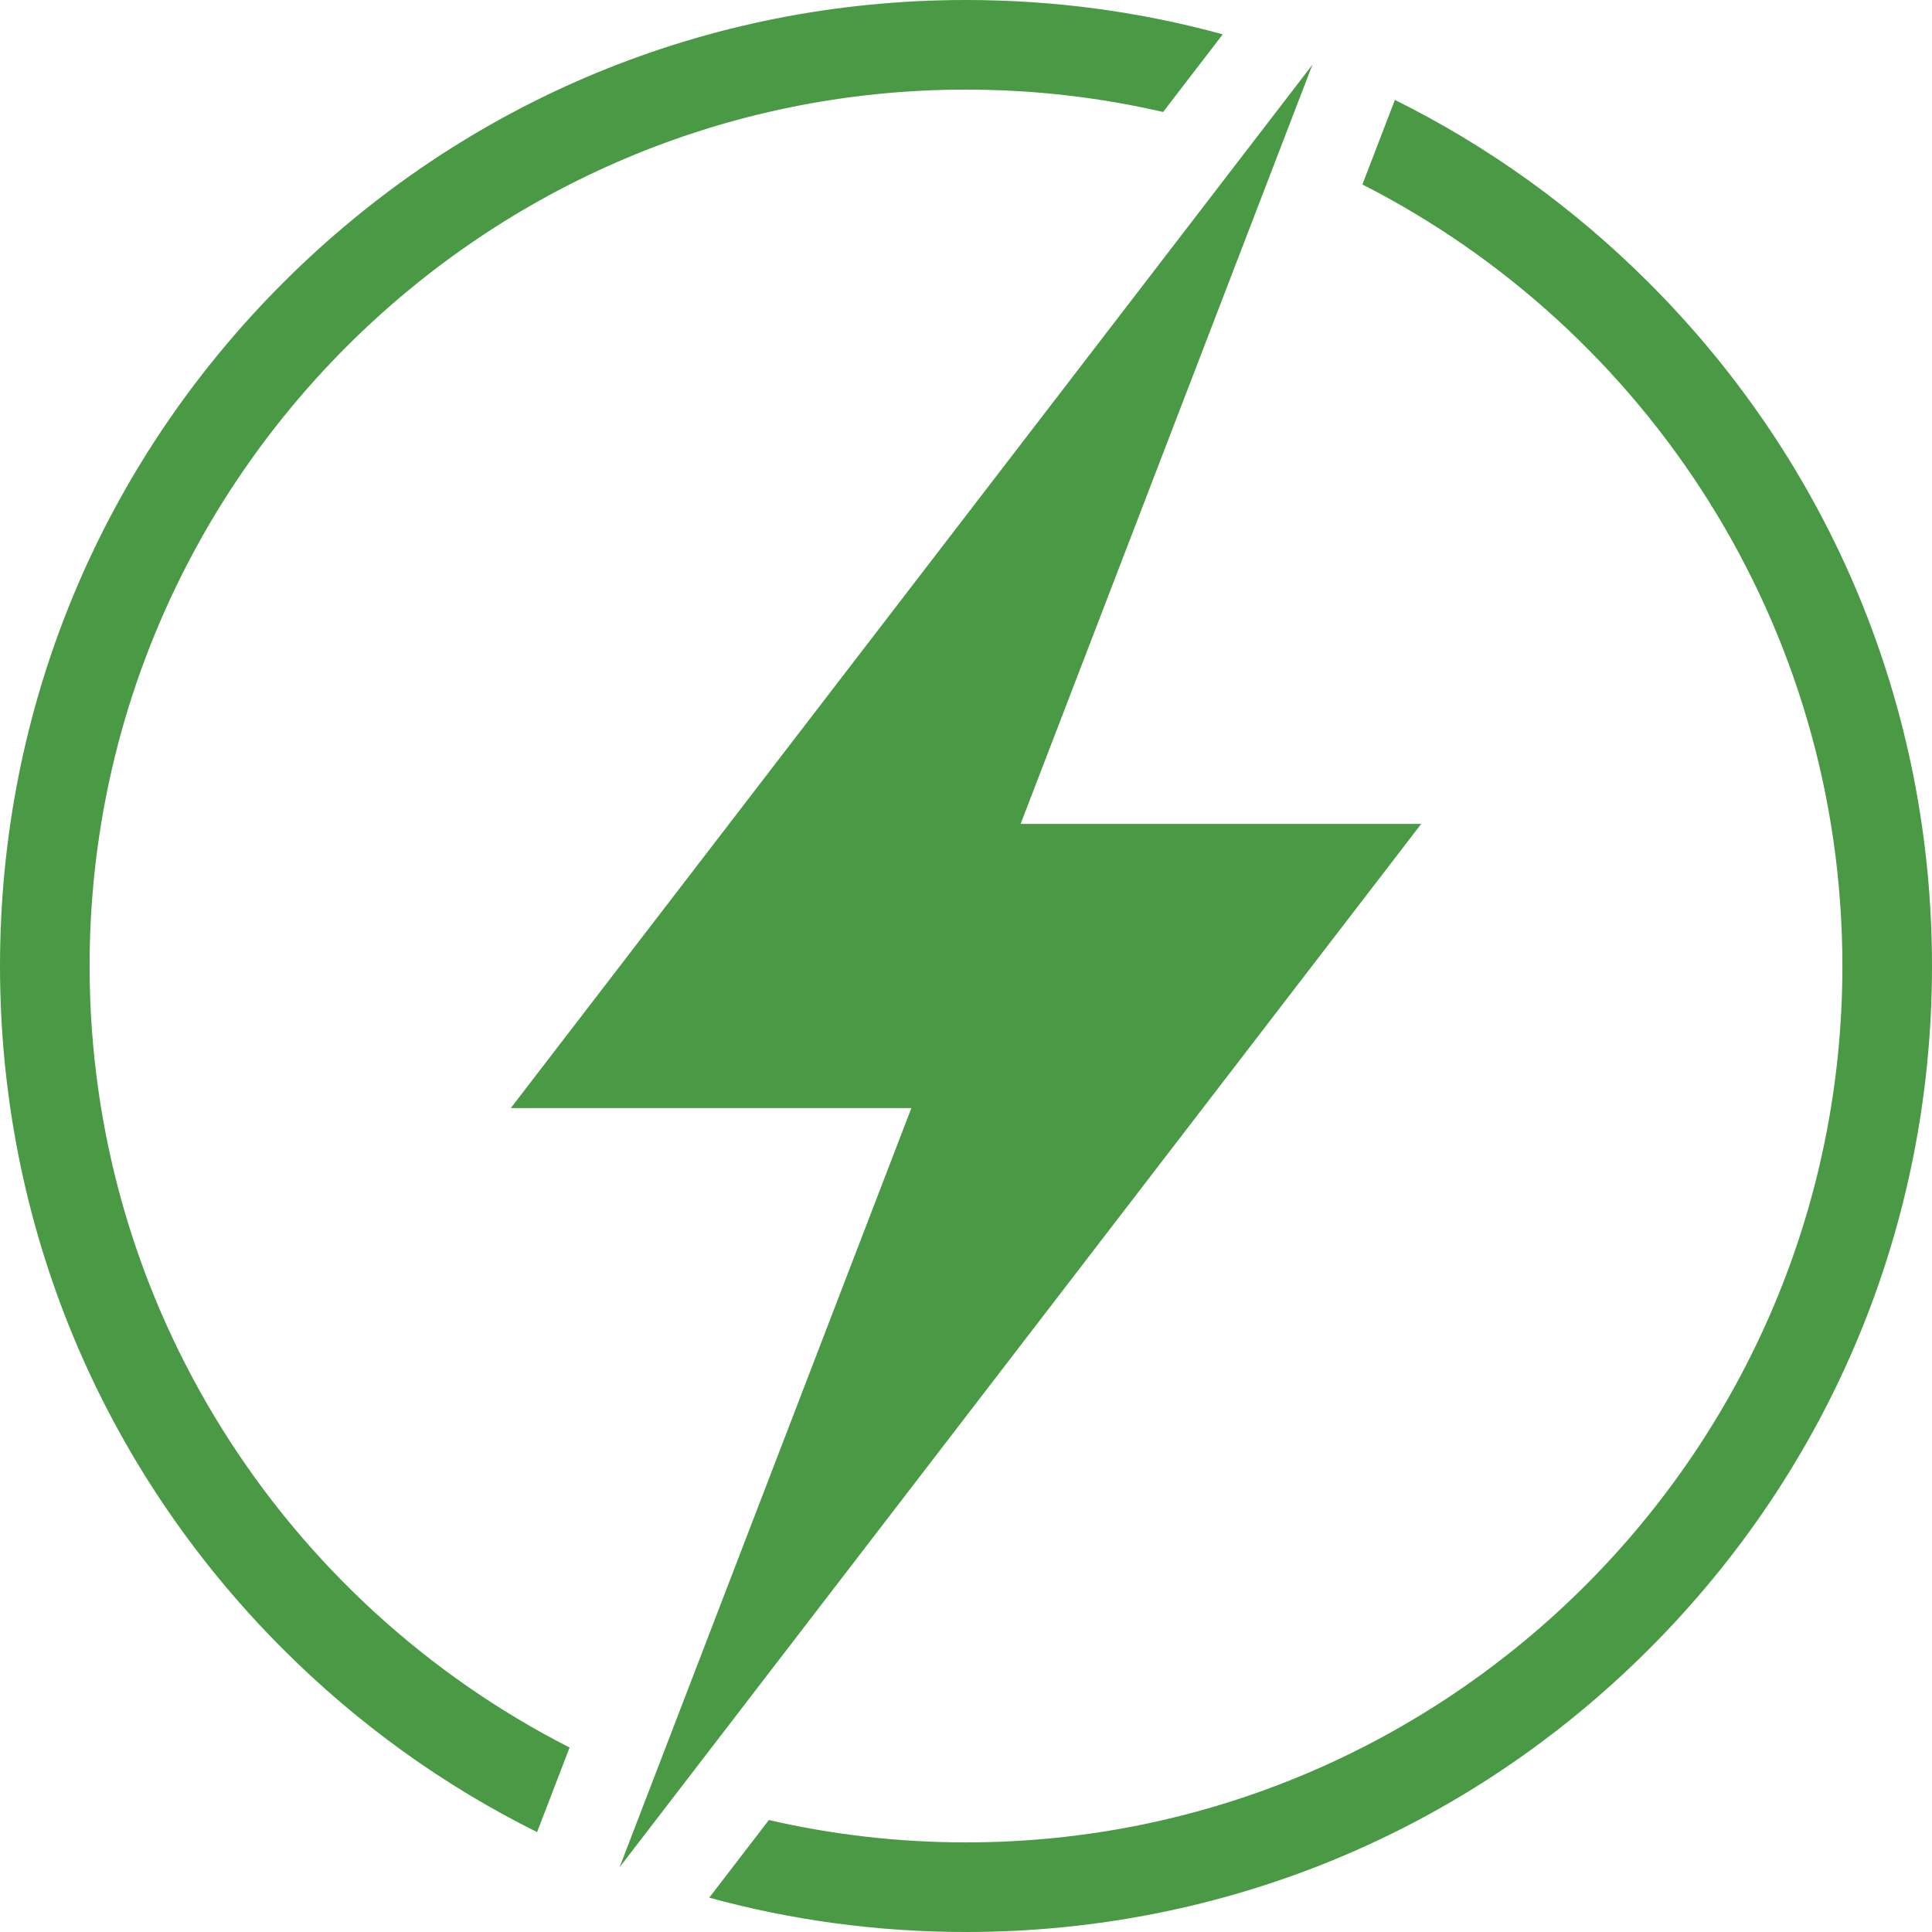
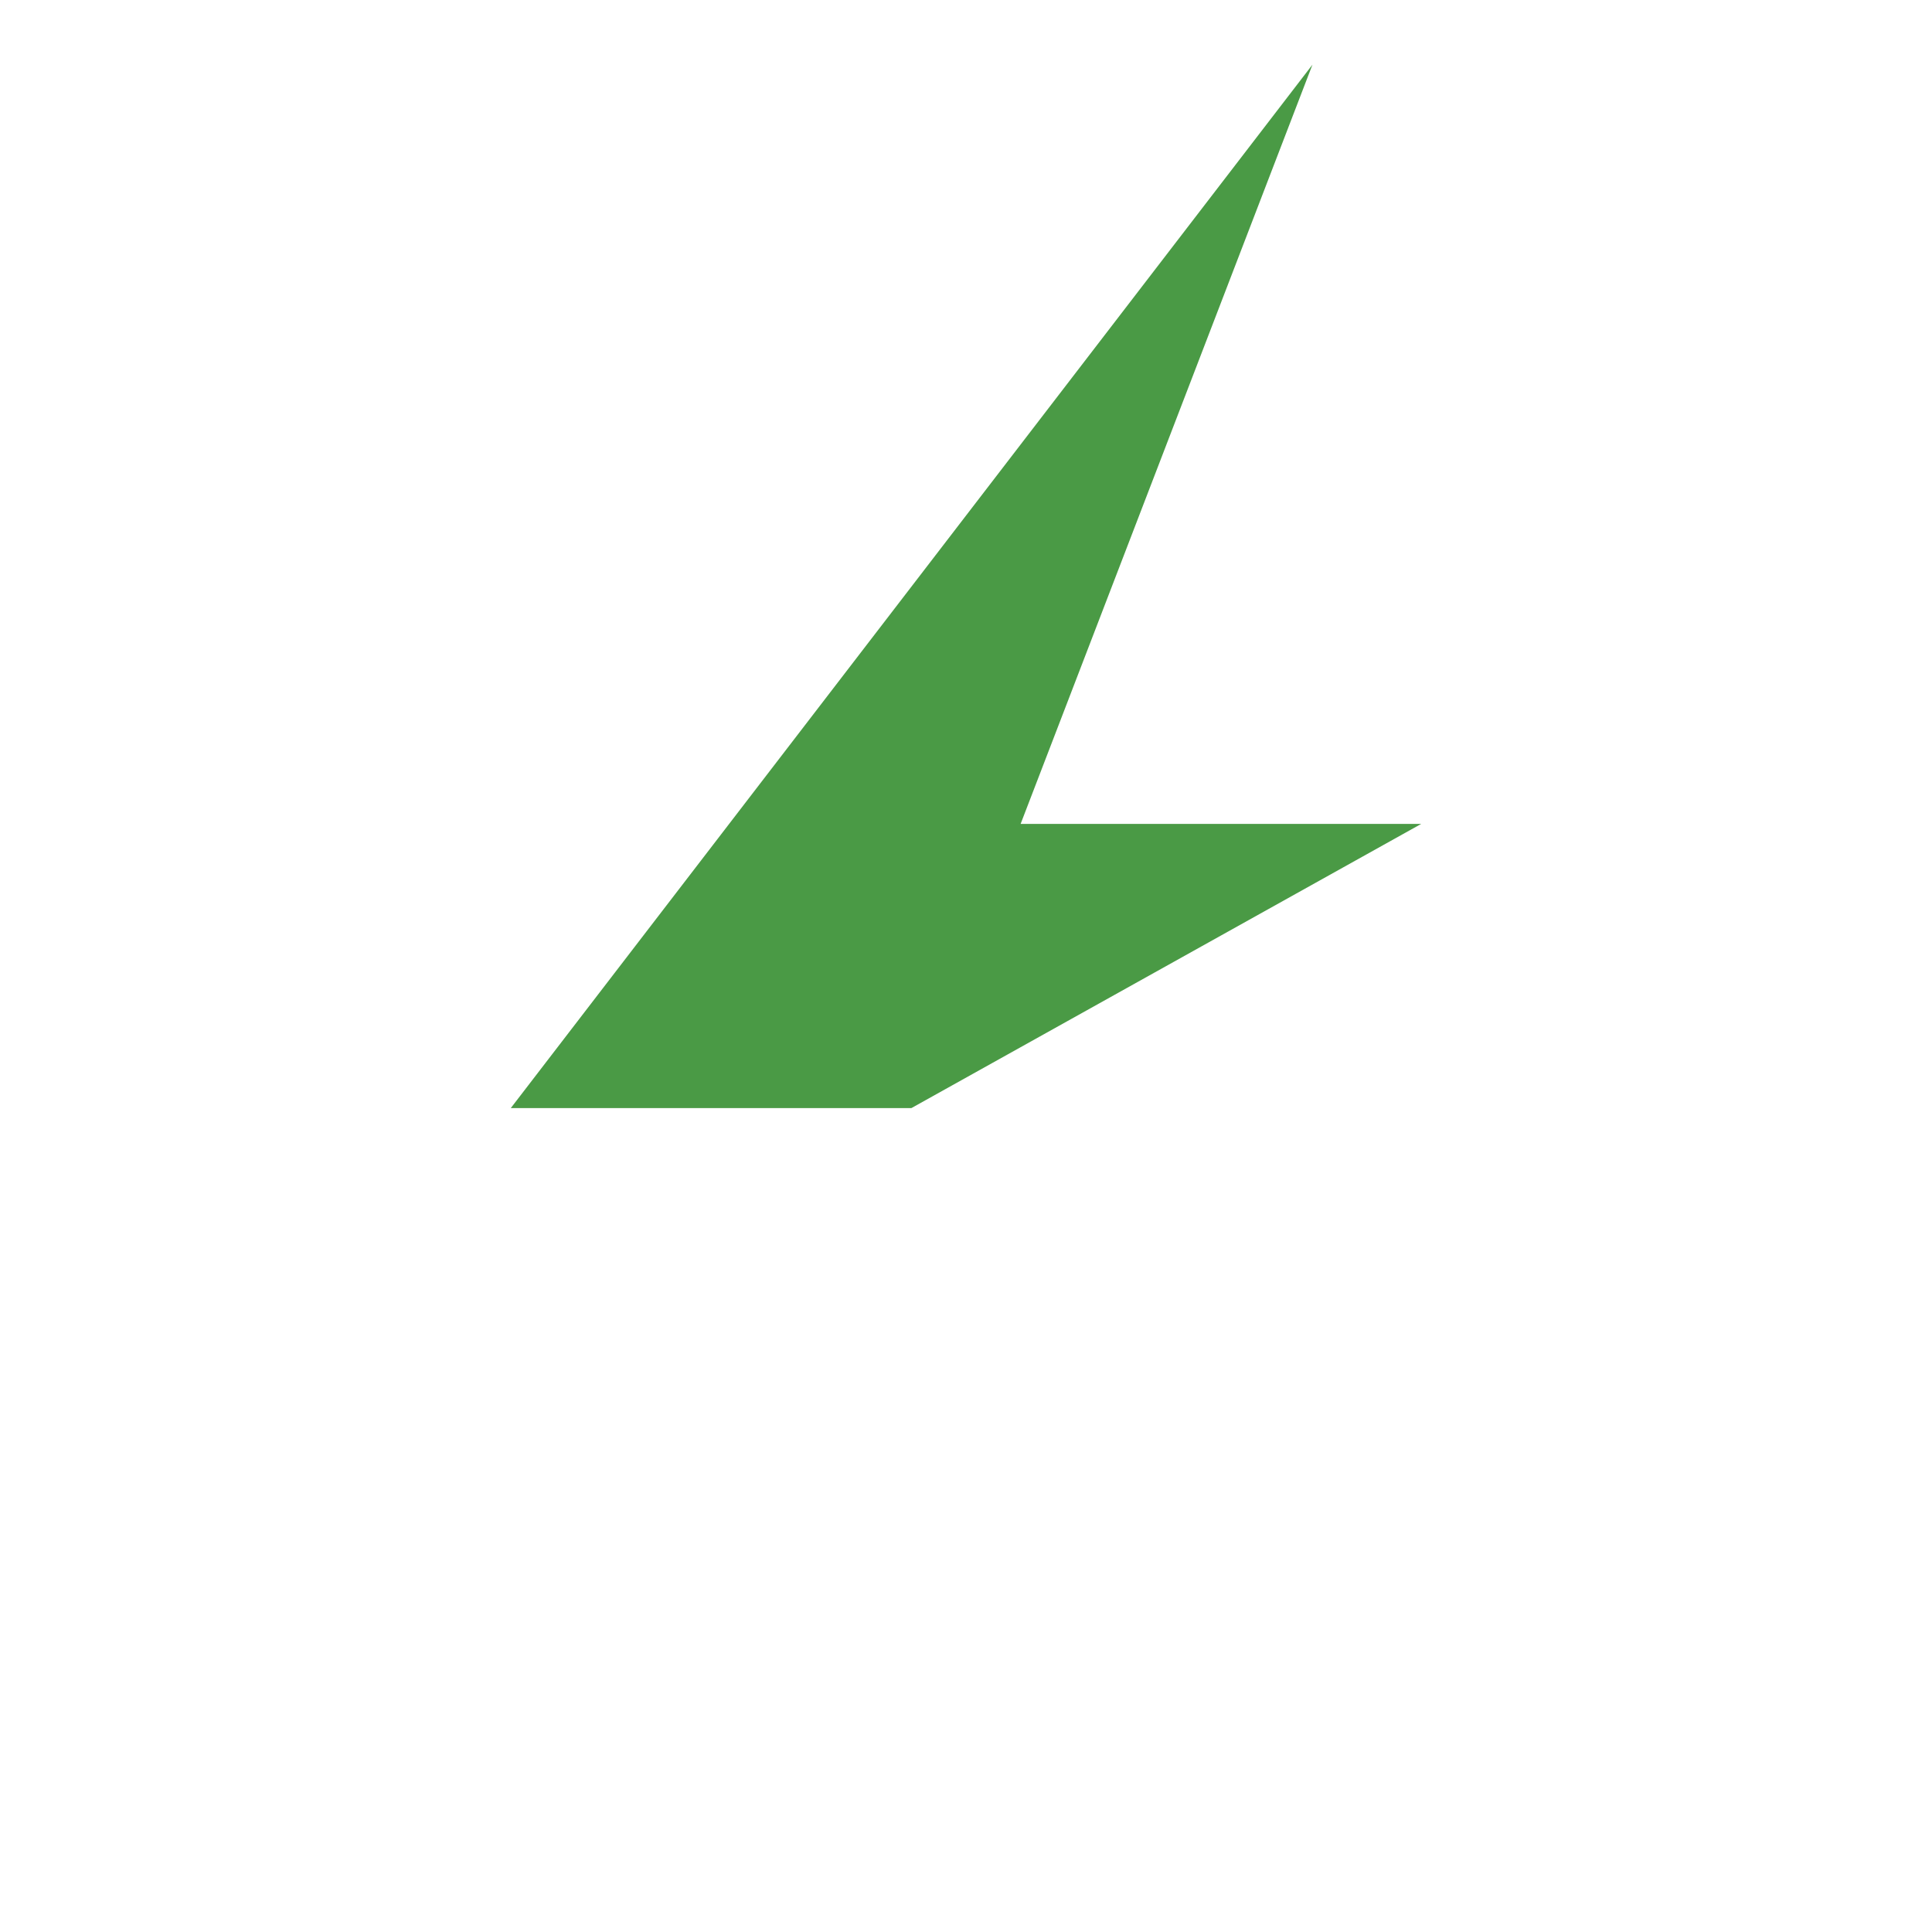
<svg xmlns="http://www.w3.org/2000/svg" width="1024" zoomAndPan="magnify" viewBox="0 0 768 768" height="1024" preserveAspectRatio="xMidYMid meet" version="1.0">
-   <path fill="#4a9a45" d="M 35.621 384 C 35.621 191.902 191.902 35.621 384 35.621 C 410.93 35.621 437.156 38.695 462.355 44.516 L 486.066 13.645 C 453.223 4.645 418.969 0 384 0 C 281.434 0 184.992 39.941 112.469 112.473 C 39.945 184.996 0 281.434 0 384 C 0 486.566 39.945 583.004 112.469 655.527 C 142.473 685.539 176.574 709.961 213.504 728.285 L 226.422 694.664 C 113.289 637.047 35.621 519.418 35.621 384 Z M 655.527 112.473 C 625.527 82.461 591.422 58.039 554.496 39.715 L 541.578 73.336 C 654.711 130.953 732.379 248.582 732.379 384 C 732.379 576.098 576.098 732.379 384 732.379 C 357.07 732.379 330.844 729.301 305.645 723.484 L 281.934 754.355 C 314.777 763.355 349.031 768 384 768 C 486.566 768 583.004 728.059 655.527 655.527 C 728.059 583.004 768 486.566 768 384 C 768 281.434 728.059 184.996 655.527 112.473 " fill-opacity="1" fill-rule="nonzero" />
-   <path fill="#4a9a45" d="M 564.957 327.512 L 405.715 327.512 L 521.723 25.703 L 203.043 440.488 L 362.285 440.488 L 246.277 742.297 L 564.957 327.512 " fill-opacity="1" fill-rule="nonzero" />
+   <path fill="#4a9a45" d="M 564.957 327.512 L 405.715 327.512 L 521.723 25.703 L 203.043 440.488 L 362.285 440.488 L 564.957 327.512 " fill-opacity="1" fill-rule="nonzero" />
</svg>